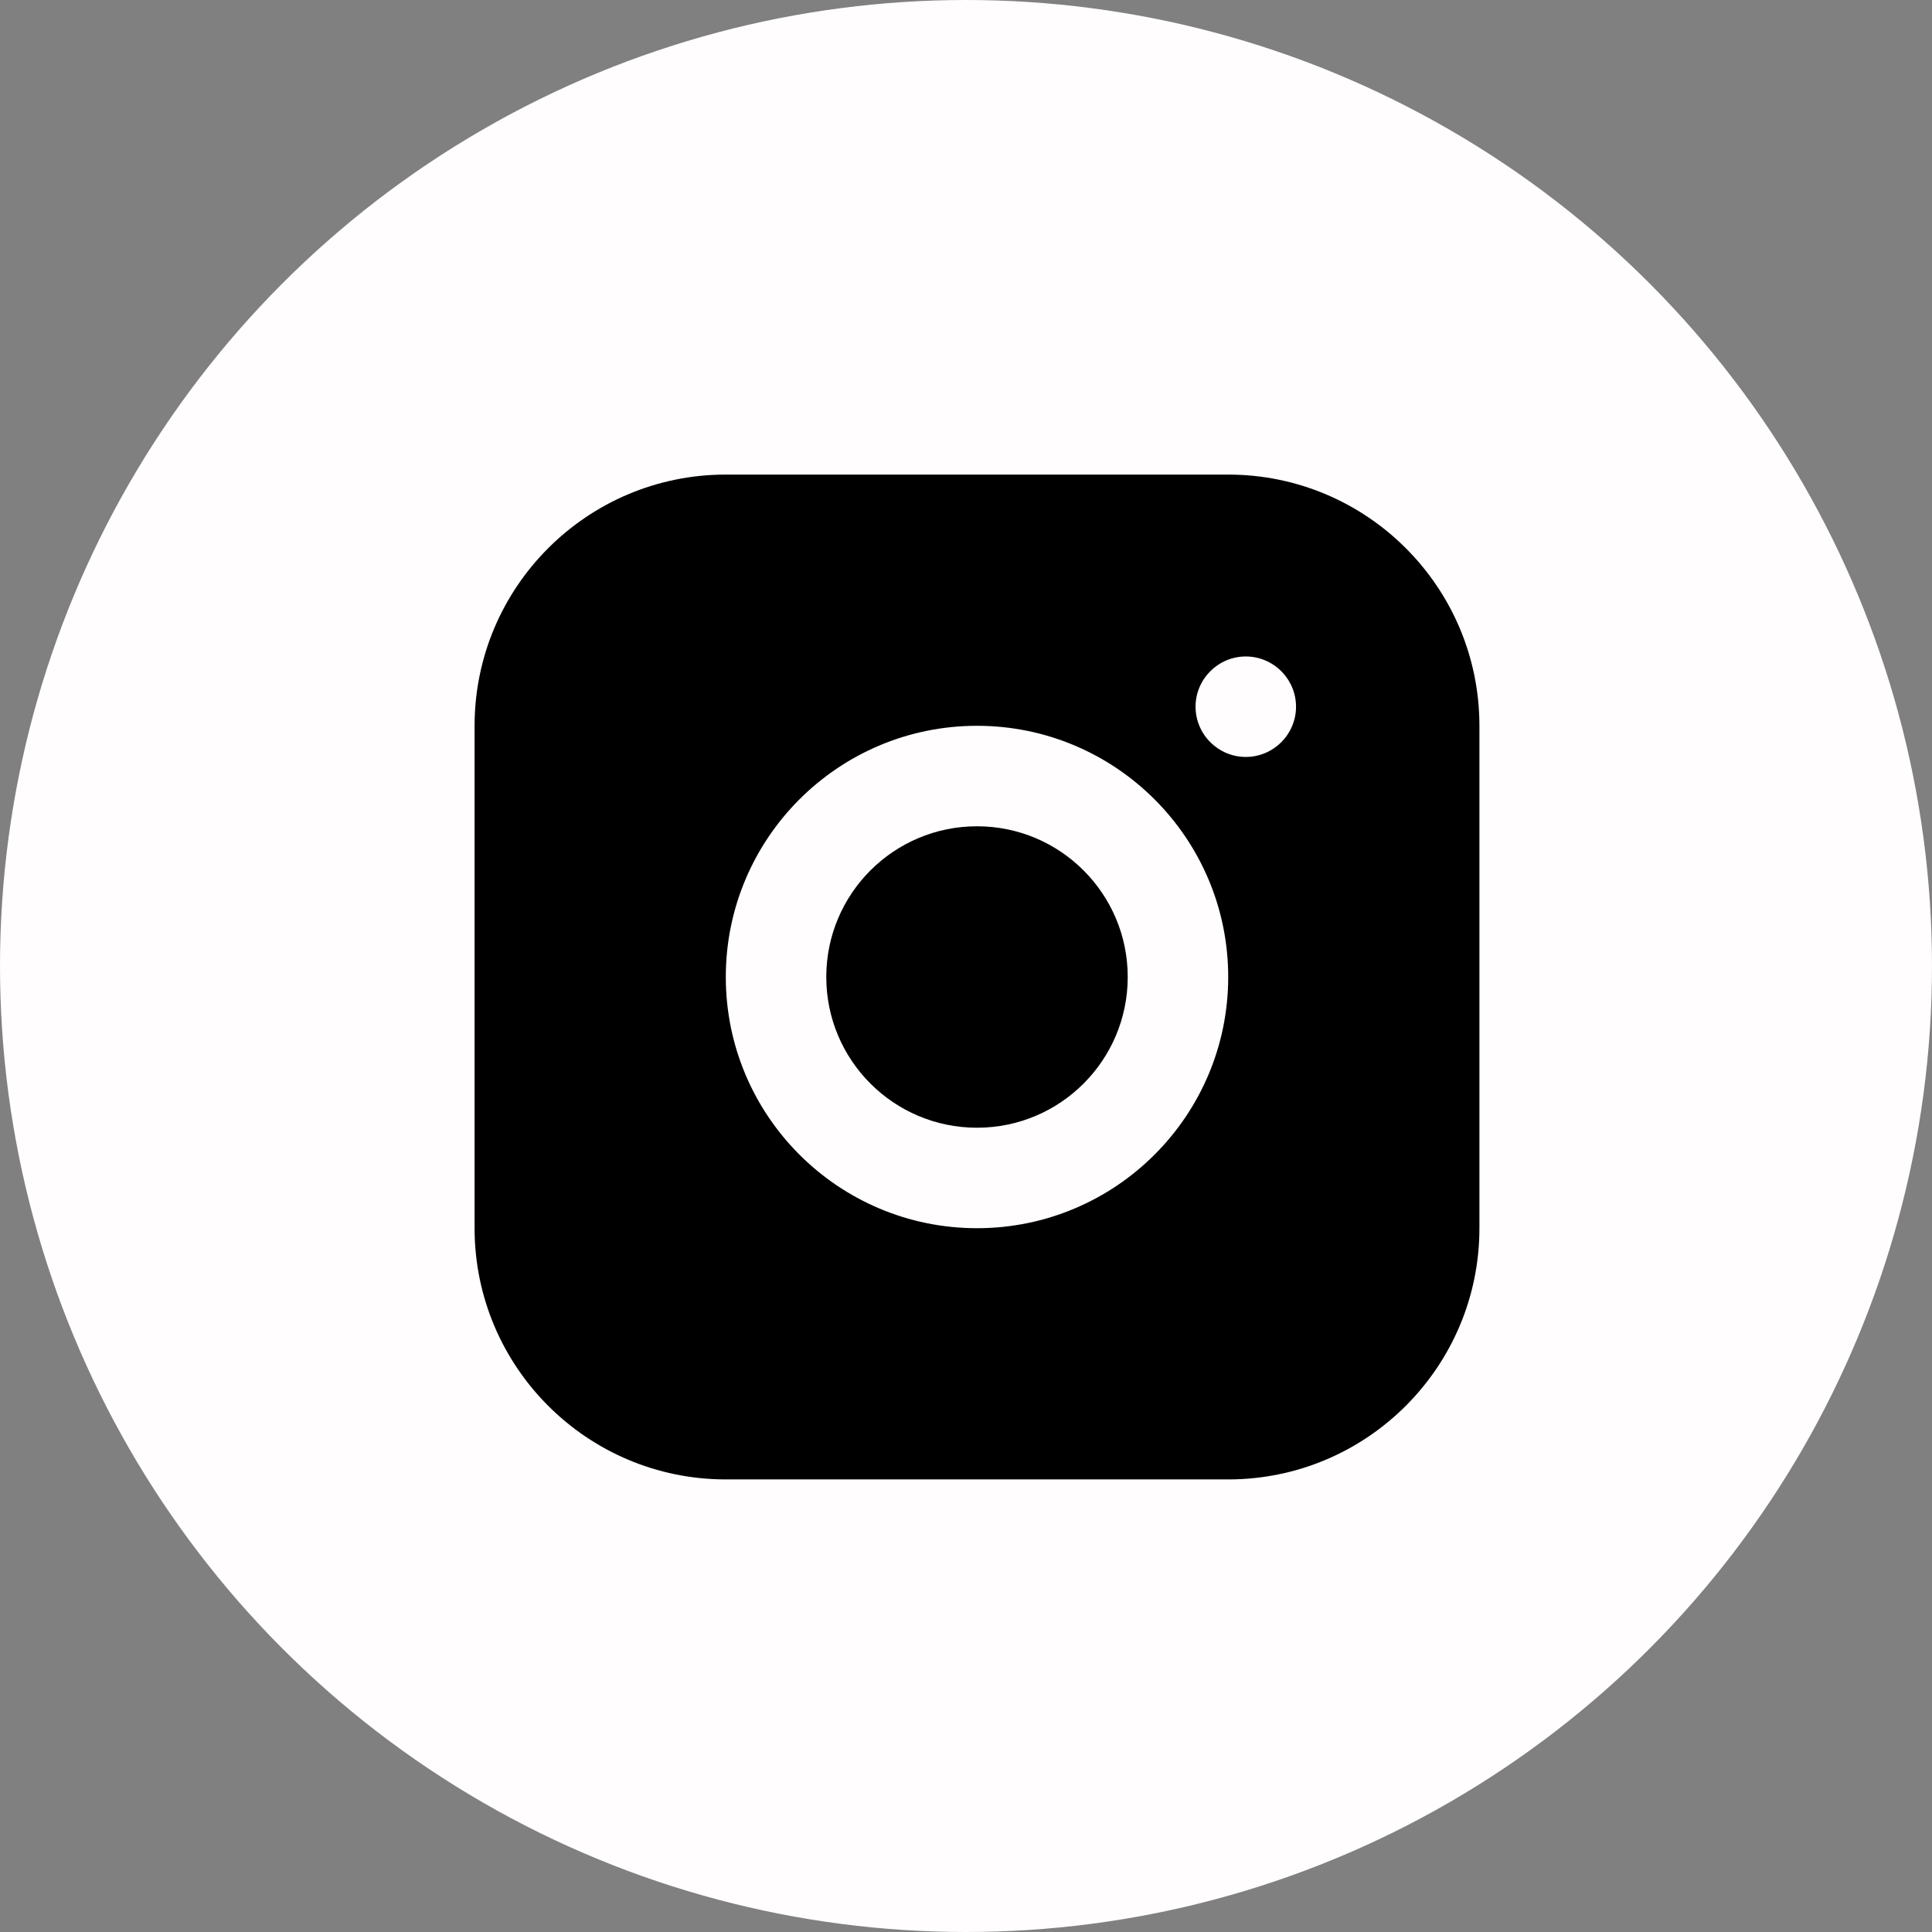
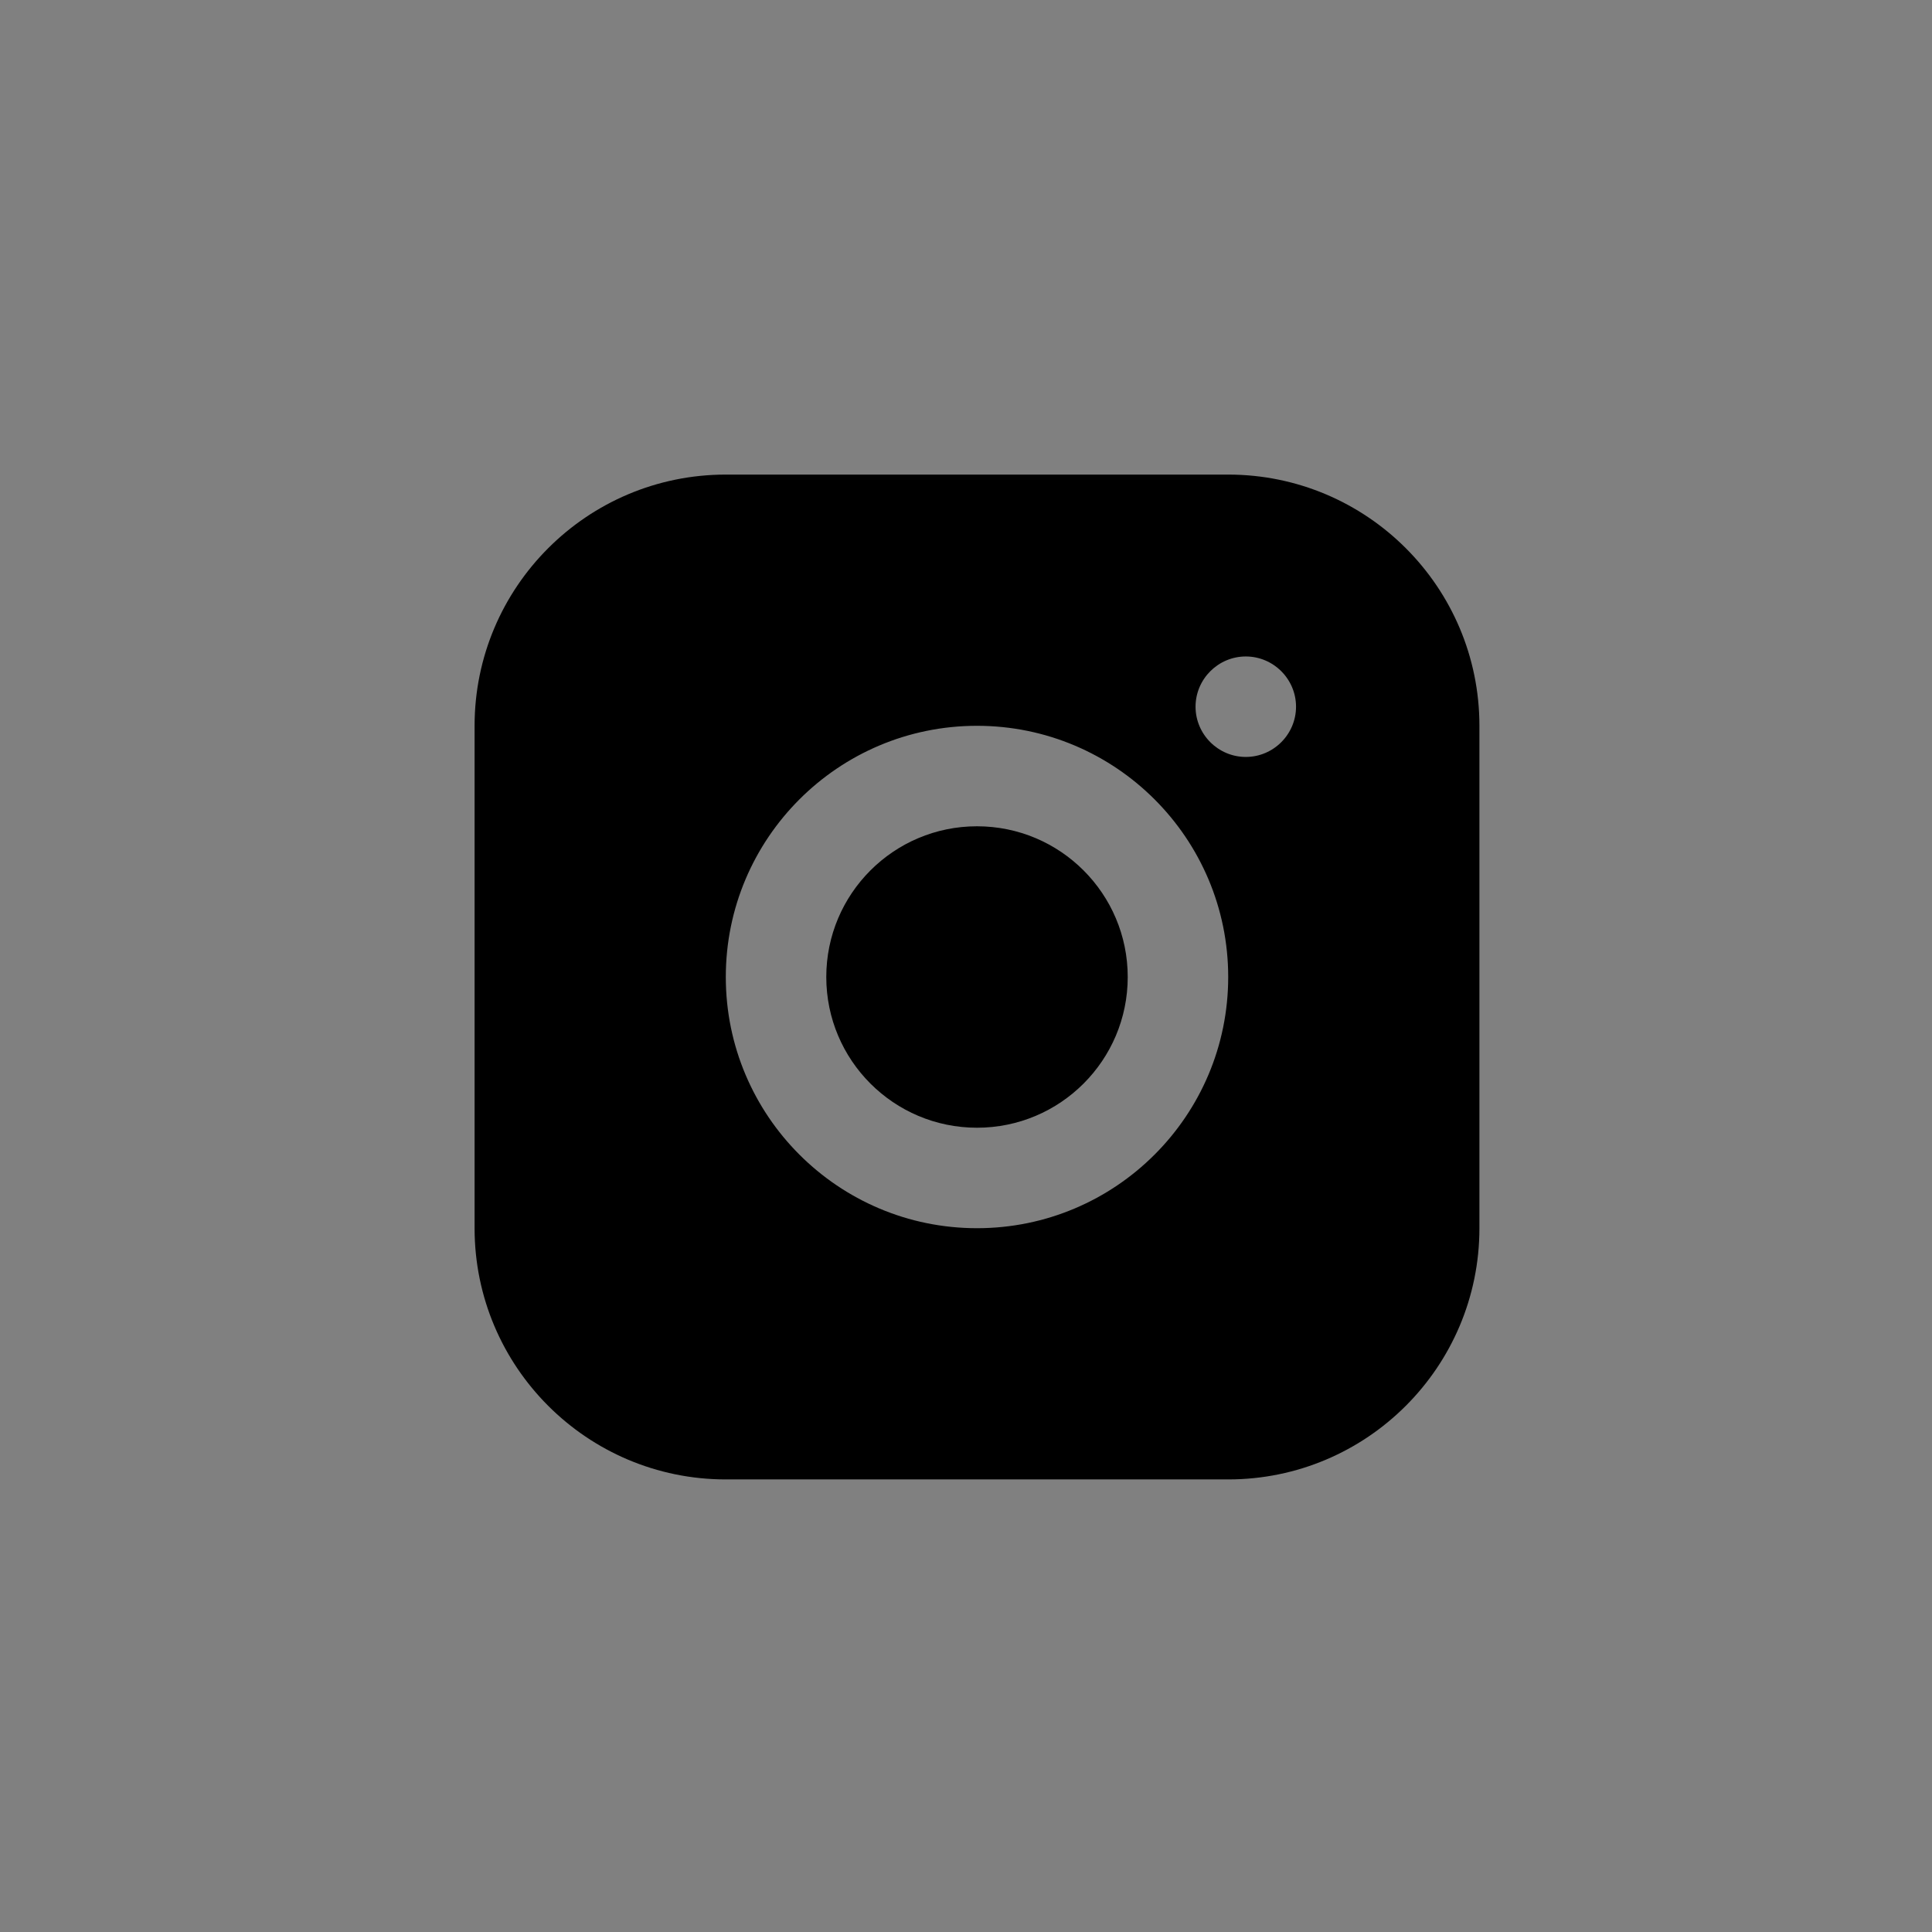
<svg xmlns="http://www.w3.org/2000/svg" width="141" height="141" viewBox="0 0 141 141" fill="none">
  <rect x="0" y="0" width="141" height="141" fill="#808080" stroke="none" />
-   <circle cx="70.5" cy="70.5" r="70.5" fill="#FFFDFD" />
  <path d="M89.636 34.636H52.97C42.85 34.636 34.636 42.85 34.636 52.97V89.636C34.636 99.756 42.85 107.97 52.97 107.97H89.636C99.756 107.97 107.97 99.756 107.97 89.636V52.97C107.97 42.85 99.756 34.636 89.636 34.636ZM71.303 89.636C61.183 89.636 52.97 81.423 52.97 71.303C52.97 61.183 61.183 52.97 71.303 52.97C81.423 52.97 89.636 61.183 89.636 71.303C89.636 81.423 81.423 89.636 71.303 89.636ZM90.92 55.243C88.903 55.243 87.253 53.593 87.253 51.576C87.253 49.56 88.903 47.91 90.92 47.91C92.936 47.91 94.586 49.56 94.586 51.576C94.586 53.593 92.936 55.243 90.92 55.243Z" fill="black" />
  <path d="M71.303 82.303C77.378 82.303 82.303 77.378 82.303 71.303C82.303 65.228 77.378 60.303 71.303 60.303C65.228 60.303 60.303 65.228 60.303 71.303C60.303 77.378 65.228 82.303 71.303 82.303Z" fill="black" />
</svg>